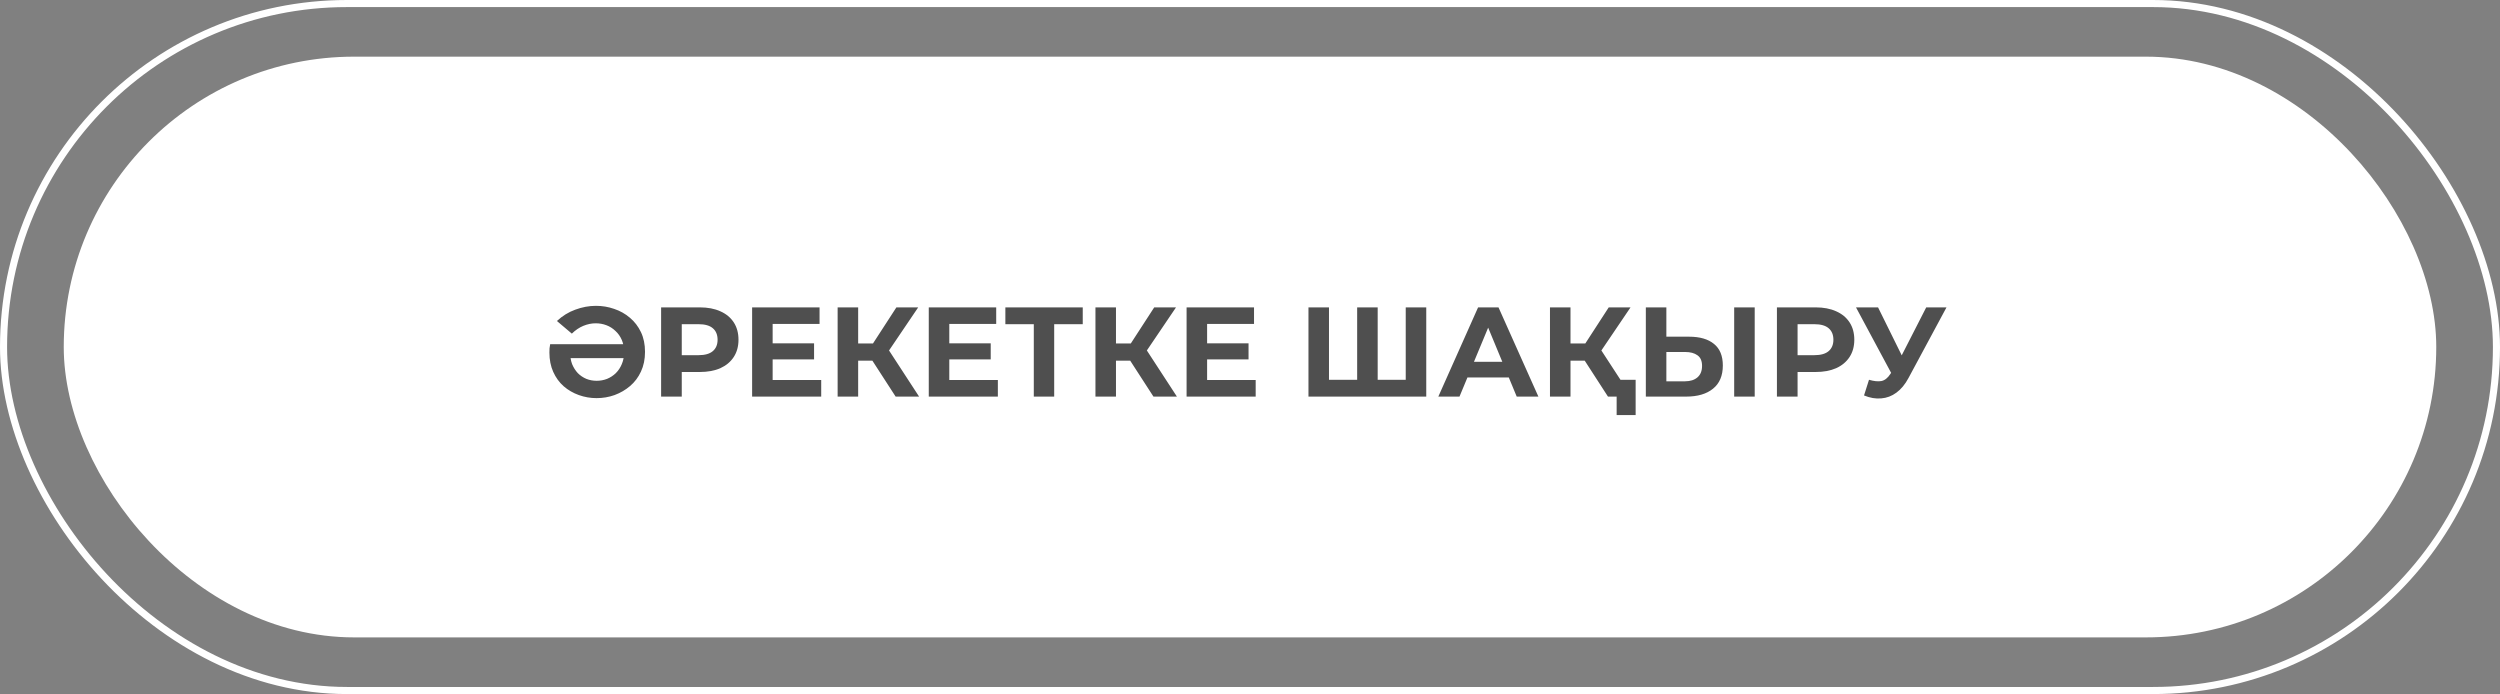
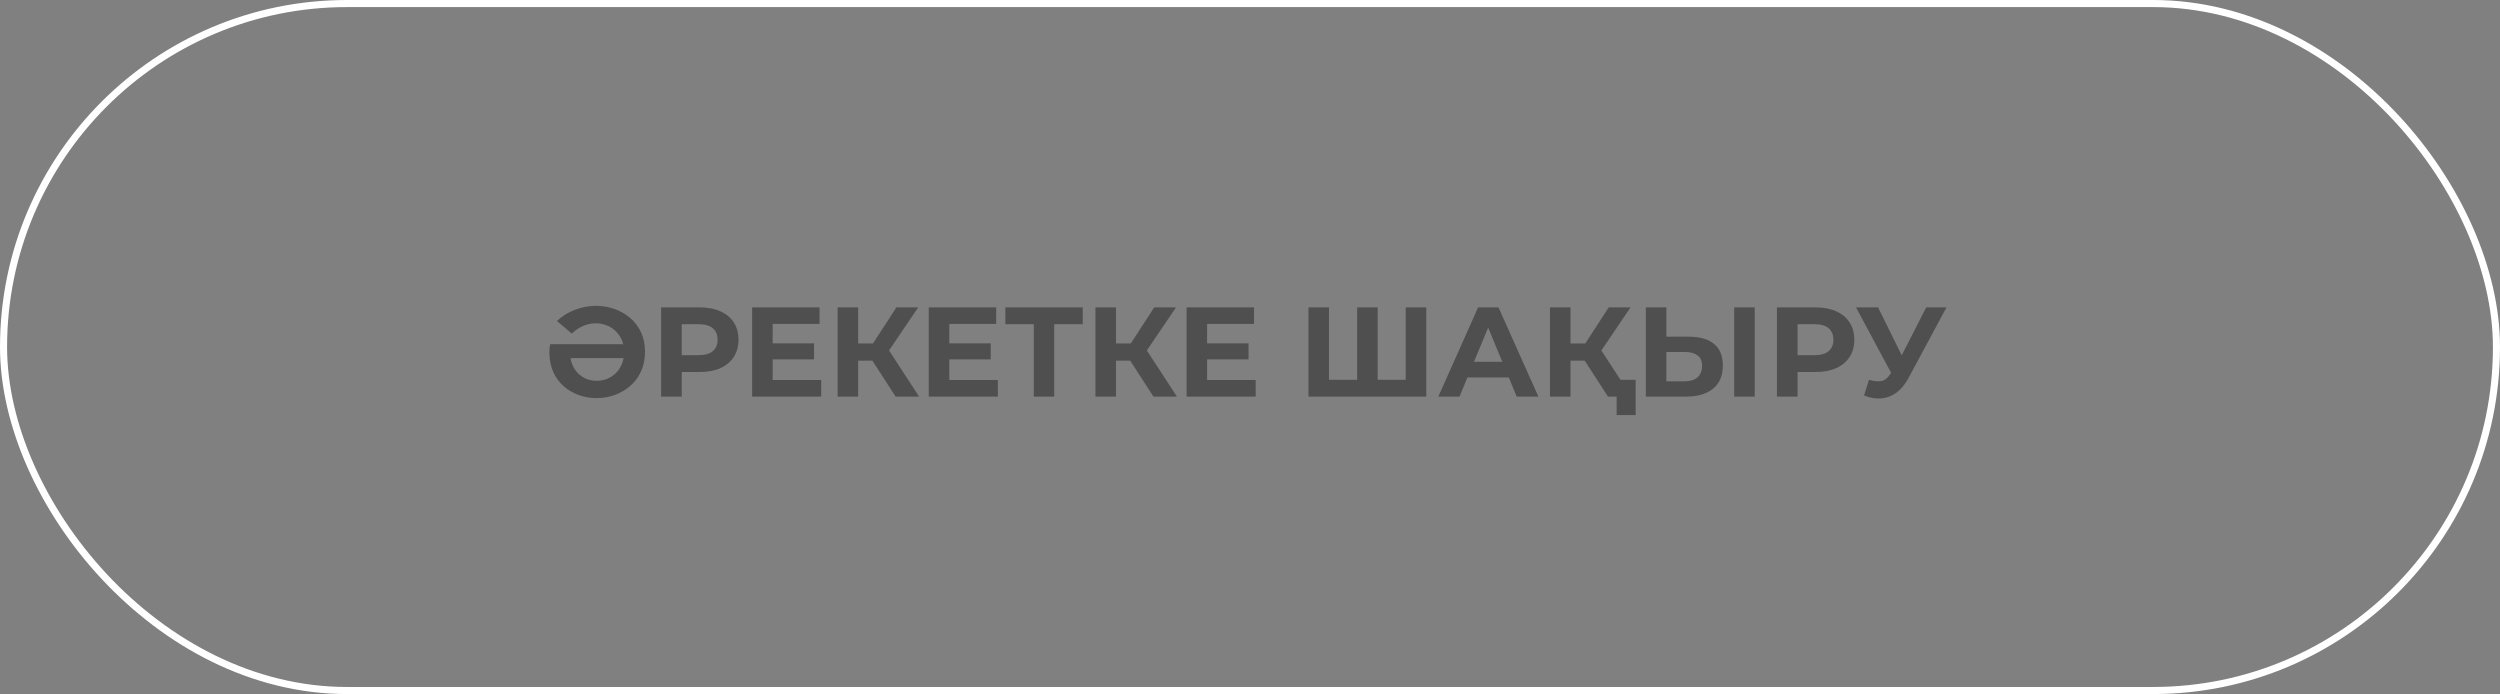
<svg xmlns="http://www.w3.org/2000/svg" width="353" height="98" viewBox="0 0 353 98" fill="none">
  <rect x="0" y="0" width="353" height="98" fill="#808080" stroke="none" />
-   <rect x="9" y="8" width="335" height="82" rx="41" fill="white" />
  <rect x="0.5" y="0.5" width="352" height="97" rx="48.5" stroke="white" />
  <path d="M84.236 56.216C83.372 56.216 82.538 56.072 81.734 55.784C80.93 55.496 80.216 55.082 79.592 54.542C78.968 53.99 78.476 53.312 78.116 52.508C77.756 51.704 77.576 50.792 77.576 49.772C77.576 49.568 77.582 49.37 77.594 49.178C77.618 48.986 77.648 48.794 77.684 48.602H90.158V50.564H79.862L80.528 49.7C80.504 50.336 80.588 50.906 80.78 51.41C80.984 51.902 81.254 52.328 81.59 52.688C81.938 53.036 82.34 53.306 82.796 53.498C83.252 53.678 83.738 53.768 84.254 53.768C84.758 53.768 85.244 53.678 85.712 53.498C86.18 53.306 86.594 53.036 86.954 52.688C87.314 52.328 87.596 51.902 87.8 51.41C88.016 50.906 88.124 50.342 88.124 49.718C88.124 49.082 88.016 48.512 87.8 48.008C87.584 47.504 87.284 47.078 86.9 46.73C86.528 46.37 86.102 46.1 85.622 45.92C85.142 45.74 84.638 45.65 84.11 45.65C83.534 45.65 82.952 45.77 82.364 46.01C81.788 46.25 81.248 46.616 80.744 47.108L78.638 45.326C79.406 44.606 80.27 44.072 81.23 43.724C82.202 43.364 83.174 43.184 84.146 43.184C85.046 43.184 85.904 43.328 86.72 43.616C87.548 43.892 88.286 44.306 88.934 44.858C89.594 45.41 90.116 46.088 90.5 46.892C90.884 47.696 91.076 48.626 91.076 49.682C91.076 50.726 90.884 51.656 90.5 52.472C90.128 53.276 89.618 53.954 88.97 54.506C88.322 55.058 87.59 55.484 86.774 55.784C85.97 56.072 85.124 56.216 84.236 56.216ZM93.349 56V43.4H98.803C99.931 43.4 100.903 43.586 101.719 43.958C102.535 44.318 103.165 44.84 103.609 45.524C104.053 46.208 104.275 47.024 104.275 47.972C104.275 48.908 104.053 49.718 103.609 50.402C103.165 51.086 102.535 51.614 101.719 51.986C100.903 52.346 99.931 52.526 98.803 52.526H94.969L96.265 51.212V56H93.349ZM96.265 51.536L94.969 50.15H98.641C99.541 50.15 100.213 49.958 100.657 49.574C101.101 49.19 101.323 48.656 101.323 47.972C101.323 47.276 101.101 46.736 100.657 46.352C100.213 45.968 99.541 45.776 98.641 45.776H94.969L96.265 44.39V51.536ZM108.881 48.476H114.947V50.744H108.881V48.476ZM109.097 53.66H115.955V56H106.199V43.4H115.721V45.74H109.097V53.66ZM126.464 56L122.54 49.934L124.898 48.512L129.776 56H126.464ZM118.274 56V43.4H121.172V56H118.274ZM120.326 50.924V48.494H124.718V50.924H120.326ZM125.168 50.024L122.486 49.7L126.572 43.4H129.65L125.168 50.024ZM133.824 48.476H139.89V50.744H133.824V48.476ZM134.04 53.66H140.898V56H131.142V43.4H140.664V45.74H134.04V53.66ZM145.972 56V45.11L146.638 45.776H141.958V43.4H152.884V45.776H148.204L148.852 45.11V56H145.972ZM162.868 56L158.944 49.934L161.302 48.512L166.18 56H162.868ZM154.678 56V43.4H157.576V56H154.678ZM156.73 50.924V48.494H161.122V50.924H156.73ZM161.572 50.024L158.89 49.7L162.976 43.4H166.054L161.572 50.024ZM170.228 48.476H176.294V50.744H170.228V48.476ZM170.444 53.66H177.302V56H167.546V43.4H177.068V45.74H170.444V53.66ZM192.279 53.624L191.631 54.29V43.4H194.529V54.29L193.845 53.624H199.173L198.489 54.29V43.4H201.387V56H184.755V43.4H187.653V54.29L186.987 53.624H192.279ZM203.091 56L208.707 43.4H211.587L217.221 56H214.161L209.553 44.876H210.705L206.079 56H203.091ZM205.899 53.3L206.673 51.086H213.153L213.945 53.3H205.899ZM227.046 56L223.122 49.934L225.48 48.512L230.358 56H227.046ZM218.856 56V43.4H221.754V56H218.856ZM220.908 50.924V48.494H225.3V50.924H220.908ZM225.75 50.024L223.068 49.7L227.154 43.4H230.232L225.75 50.024ZM228.27 58.61V55.316L228.936 56H227.046V53.624H230.952V58.61H228.27ZM238.494 47.54C240.018 47.54 241.194 47.882 242.022 48.566C242.85 49.238 243.264 50.252 243.264 51.608C243.264 53.048 242.802 54.14 241.878 54.884C240.966 55.628 239.7 56 238.08 56H232.392V43.4H235.29V47.54H238.494ZM237.918 53.84C238.662 53.84 239.25 53.654 239.682 53.282C240.114 52.91 240.33 52.37 240.33 51.662C240.33 50.966 240.114 50.468 239.682 50.168C239.262 49.856 238.674 49.7 237.918 49.7H235.29V53.84H237.918ZM244.866 56V43.4H247.764V56H244.866ZM250.902 56V43.4H256.356C257.484 43.4 258.456 43.586 259.272 43.958C260.088 44.318 260.718 44.84 261.162 45.524C261.606 46.208 261.828 47.024 261.828 47.972C261.828 48.908 261.606 49.718 261.162 50.402C260.718 51.086 260.088 51.614 259.272 51.986C258.456 52.346 257.484 52.526 256.356 52.526H252.522L253.818 51.212V56H250.902ZM253.818 51.536L252.522 50.15H256.194C257.094 50.15 257.766 49.958 258.21 49.574C258.654 49.19 258.876 48.656 258.876 47.972C258.876 47.276 258.654 46.736 258.21 46.352C257.766 45.968 257.094 45.776 256.194 45.776H252.522L253.818 44.39V51.536ZM263.902 53.624C264.598 53.828 265.18 53.888 265.648 53.804C266.128 53.708 266.554 53.372 266.926 52.796L267.538 51.878L267.808 51.572L271.984 43.4H274.846L269.482 53.372C269.002 54.272 268.432 54.962 267.772 55.442C267.124 55.922 266.41 56.192 265.63 56.252C264.85 56.324 264.04 56.186 263.2 55.838L263.902 53.624ZM267.754 54.002L262.066 43.4H265.18L269.356 51.86L267.754 54.002Z" fill="#4F4F4F" />
</svg>